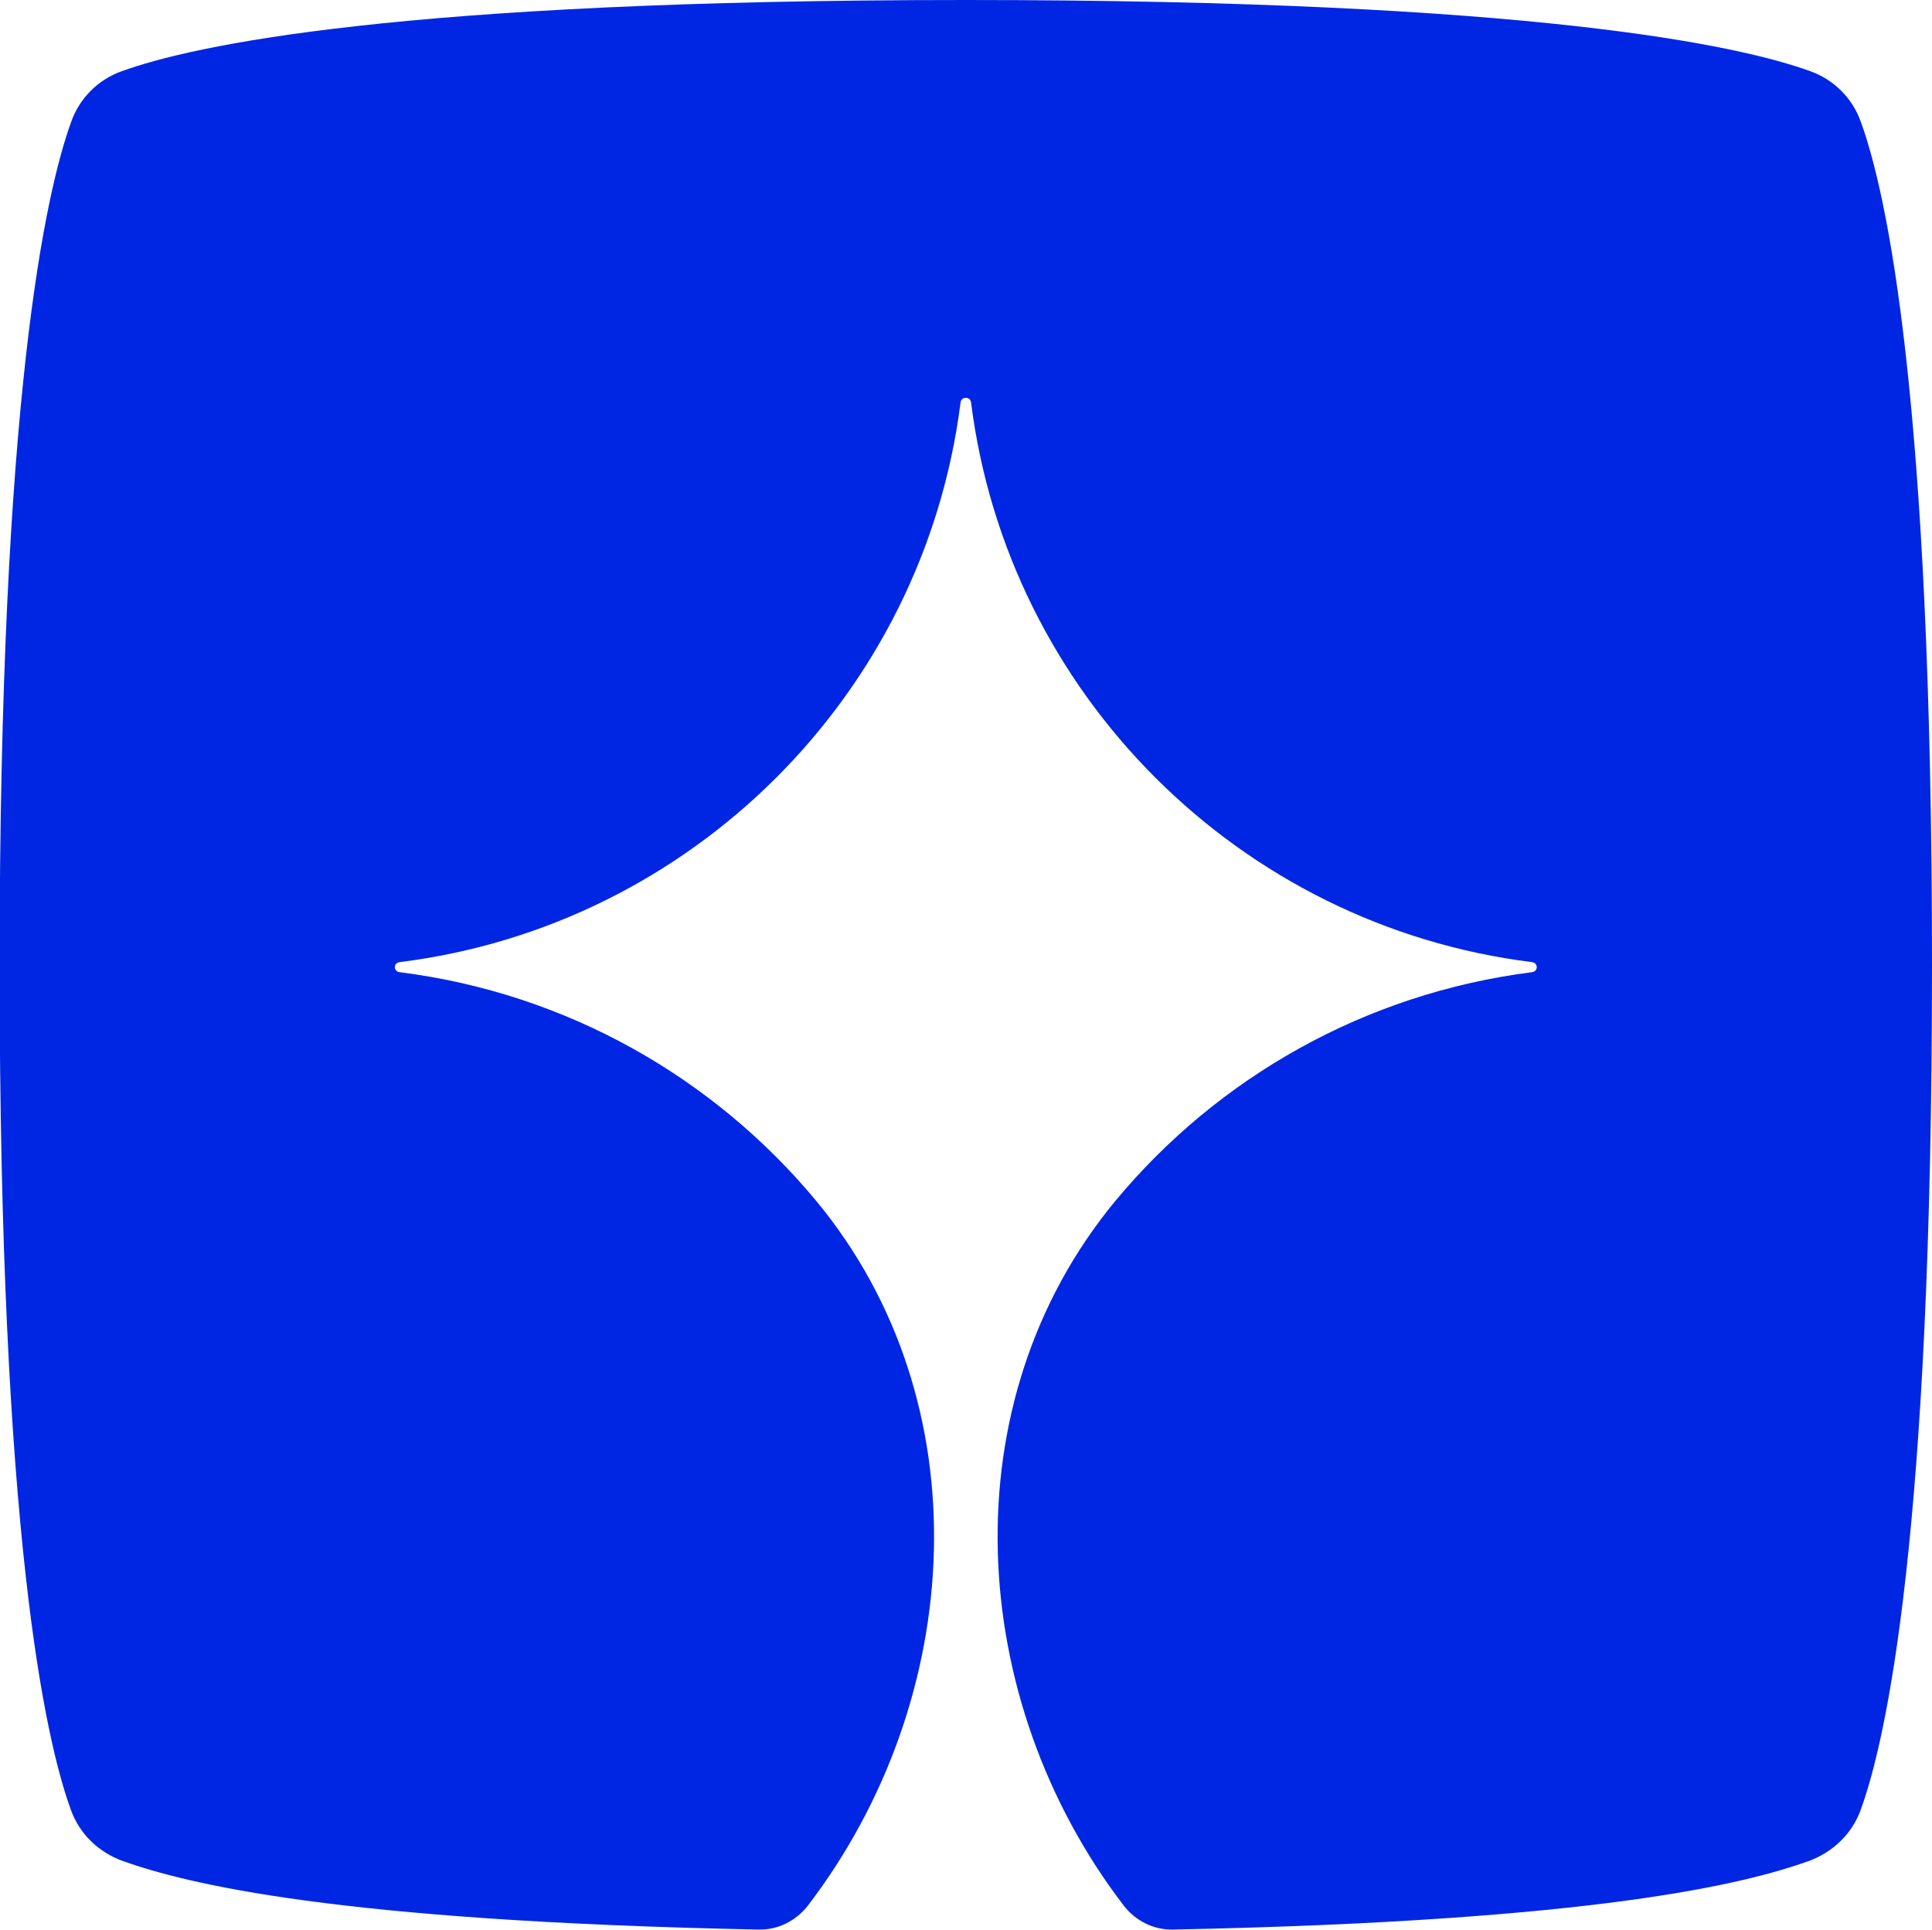
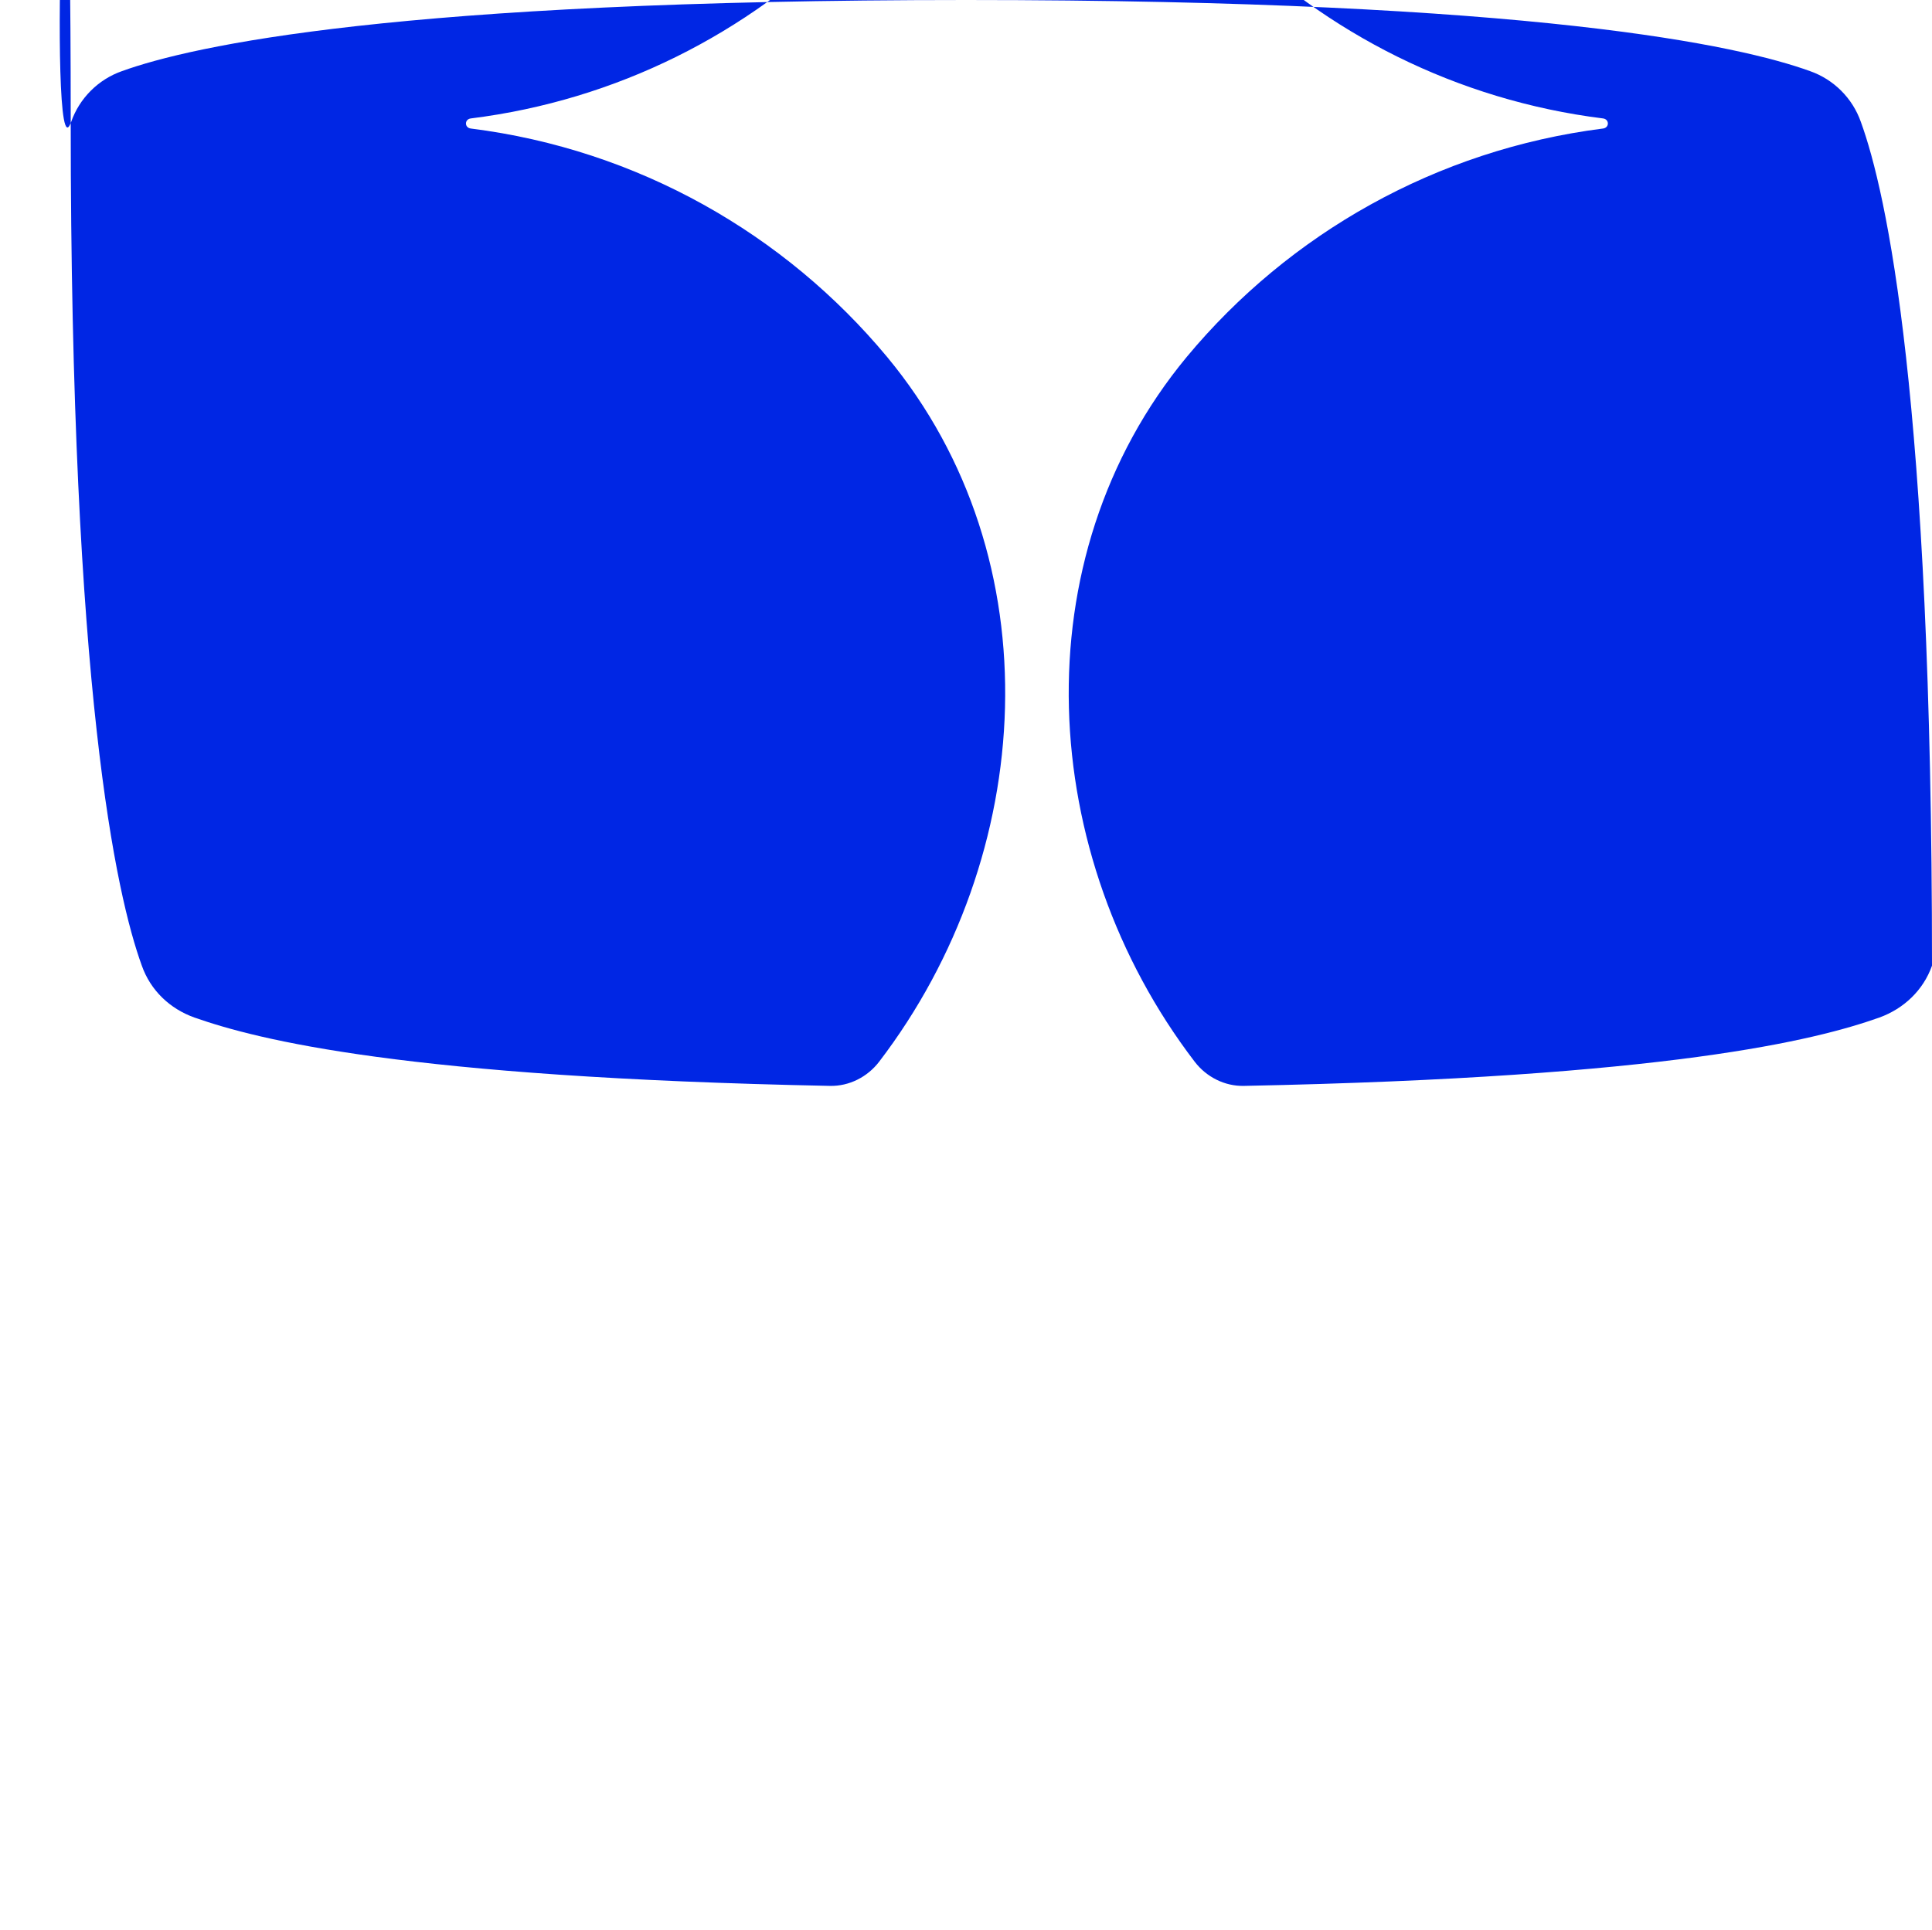
<svg xmlns="http://www.w3.org/2000/svg" id="Layer_2" viewBox="0 0 97.53 97.44">
  <defs>
    <style>.cls-1{fill:#0026e4;}</style>
  </defs>
  <g id="Layer_1-2">
-     <path class="cls-1" d="M48.77,0c28.73,0,39.06,2.31,42.6,3.59,1.2,.42,2.15,1.37,2.57,2.57,1.29,3.55,3.59,13.88,3.59,42.6s-2.31,39.06-3.59,42.6c-.44,1.24-1.42,2.17-2.66,2.62-3.19,1.13-10.6,3.02-32.08,3.45-.97,.02-1.89-.45-2.48-1.22-7.95-10.4-8.85-25.39-.4-35.59,5.16-6.21,12.59-10.46,21.01-11.53,.33-.04,.33-.47,0-.51-14.74-1.84-26.45-13.52-28.31-28.26-.04-.31-.49-.31-.53,0-1.86,14.74-13.57,26.42-28.31,28.26-.33,.04-.33,.47,0,.51,8.42,1.06,15.85,5.32,21.01,11.53,8.46,10.2,7.55,25.19-.4,35.59-.59,.77-1.51,1.24-2.48,1.22-21.48-.43-28.89-2.33-32.08-3.45-1.24-.44-2.22-1.37-2.66-2.62-1.29-3.55-3.59-13.88-3.59-42.6S2.31,9.71,3.59,6.16c.42-1.2,1.37-2.15,2.57-2.57C9.71,2.31,20.04,0,48.77,0Z" />
+     <path class="cls-1" d="M48.77,0c28.73,0,39.06,2.31,42.6,3.59,1.2,.42,2.15,1.37,2.57,2.57,1.29,3.55,3.59,13.88,3.59,42.6c-.44,1.24-1.42,2.17-2.66,2.62-3.19,1.13-10.6,3.02-32.08,3.45-.97,.02-1.89-.45-2.48-1.22-7.95-10.4-8.85-25.39-.4-35.59,5.16-6.21,12.59-10.46,21.01-11.53,.33-.04,.33-.47,0-.51-14.74-1.84-26.45-13.52-28.31-28.26-.04-.31-.49-.31-.53,0-1.86,14.74-13.57,26.42-28.31,28.26-.33,.04-.33,.47,0,.51,8.42,1.06,15.85,5.32,21.01,11.53,8.46,10.2,7.55,25.19-.4,35.59-.59,.77-1.51,1.24-2.48,1.22-21.48-.43-28.89-2.33-32.08-3.45-1.24-.44-2.22-1.37-2.66-2.62-1.29-3.55-3.59-13.88-3.59-42.6S2.31,9.71,3.59,6.16c.42-1.2,1.37-2.15,2.57-2.57C9.71,2.31,20.04,0,48.77,0Z" />
  </g>
</svg>